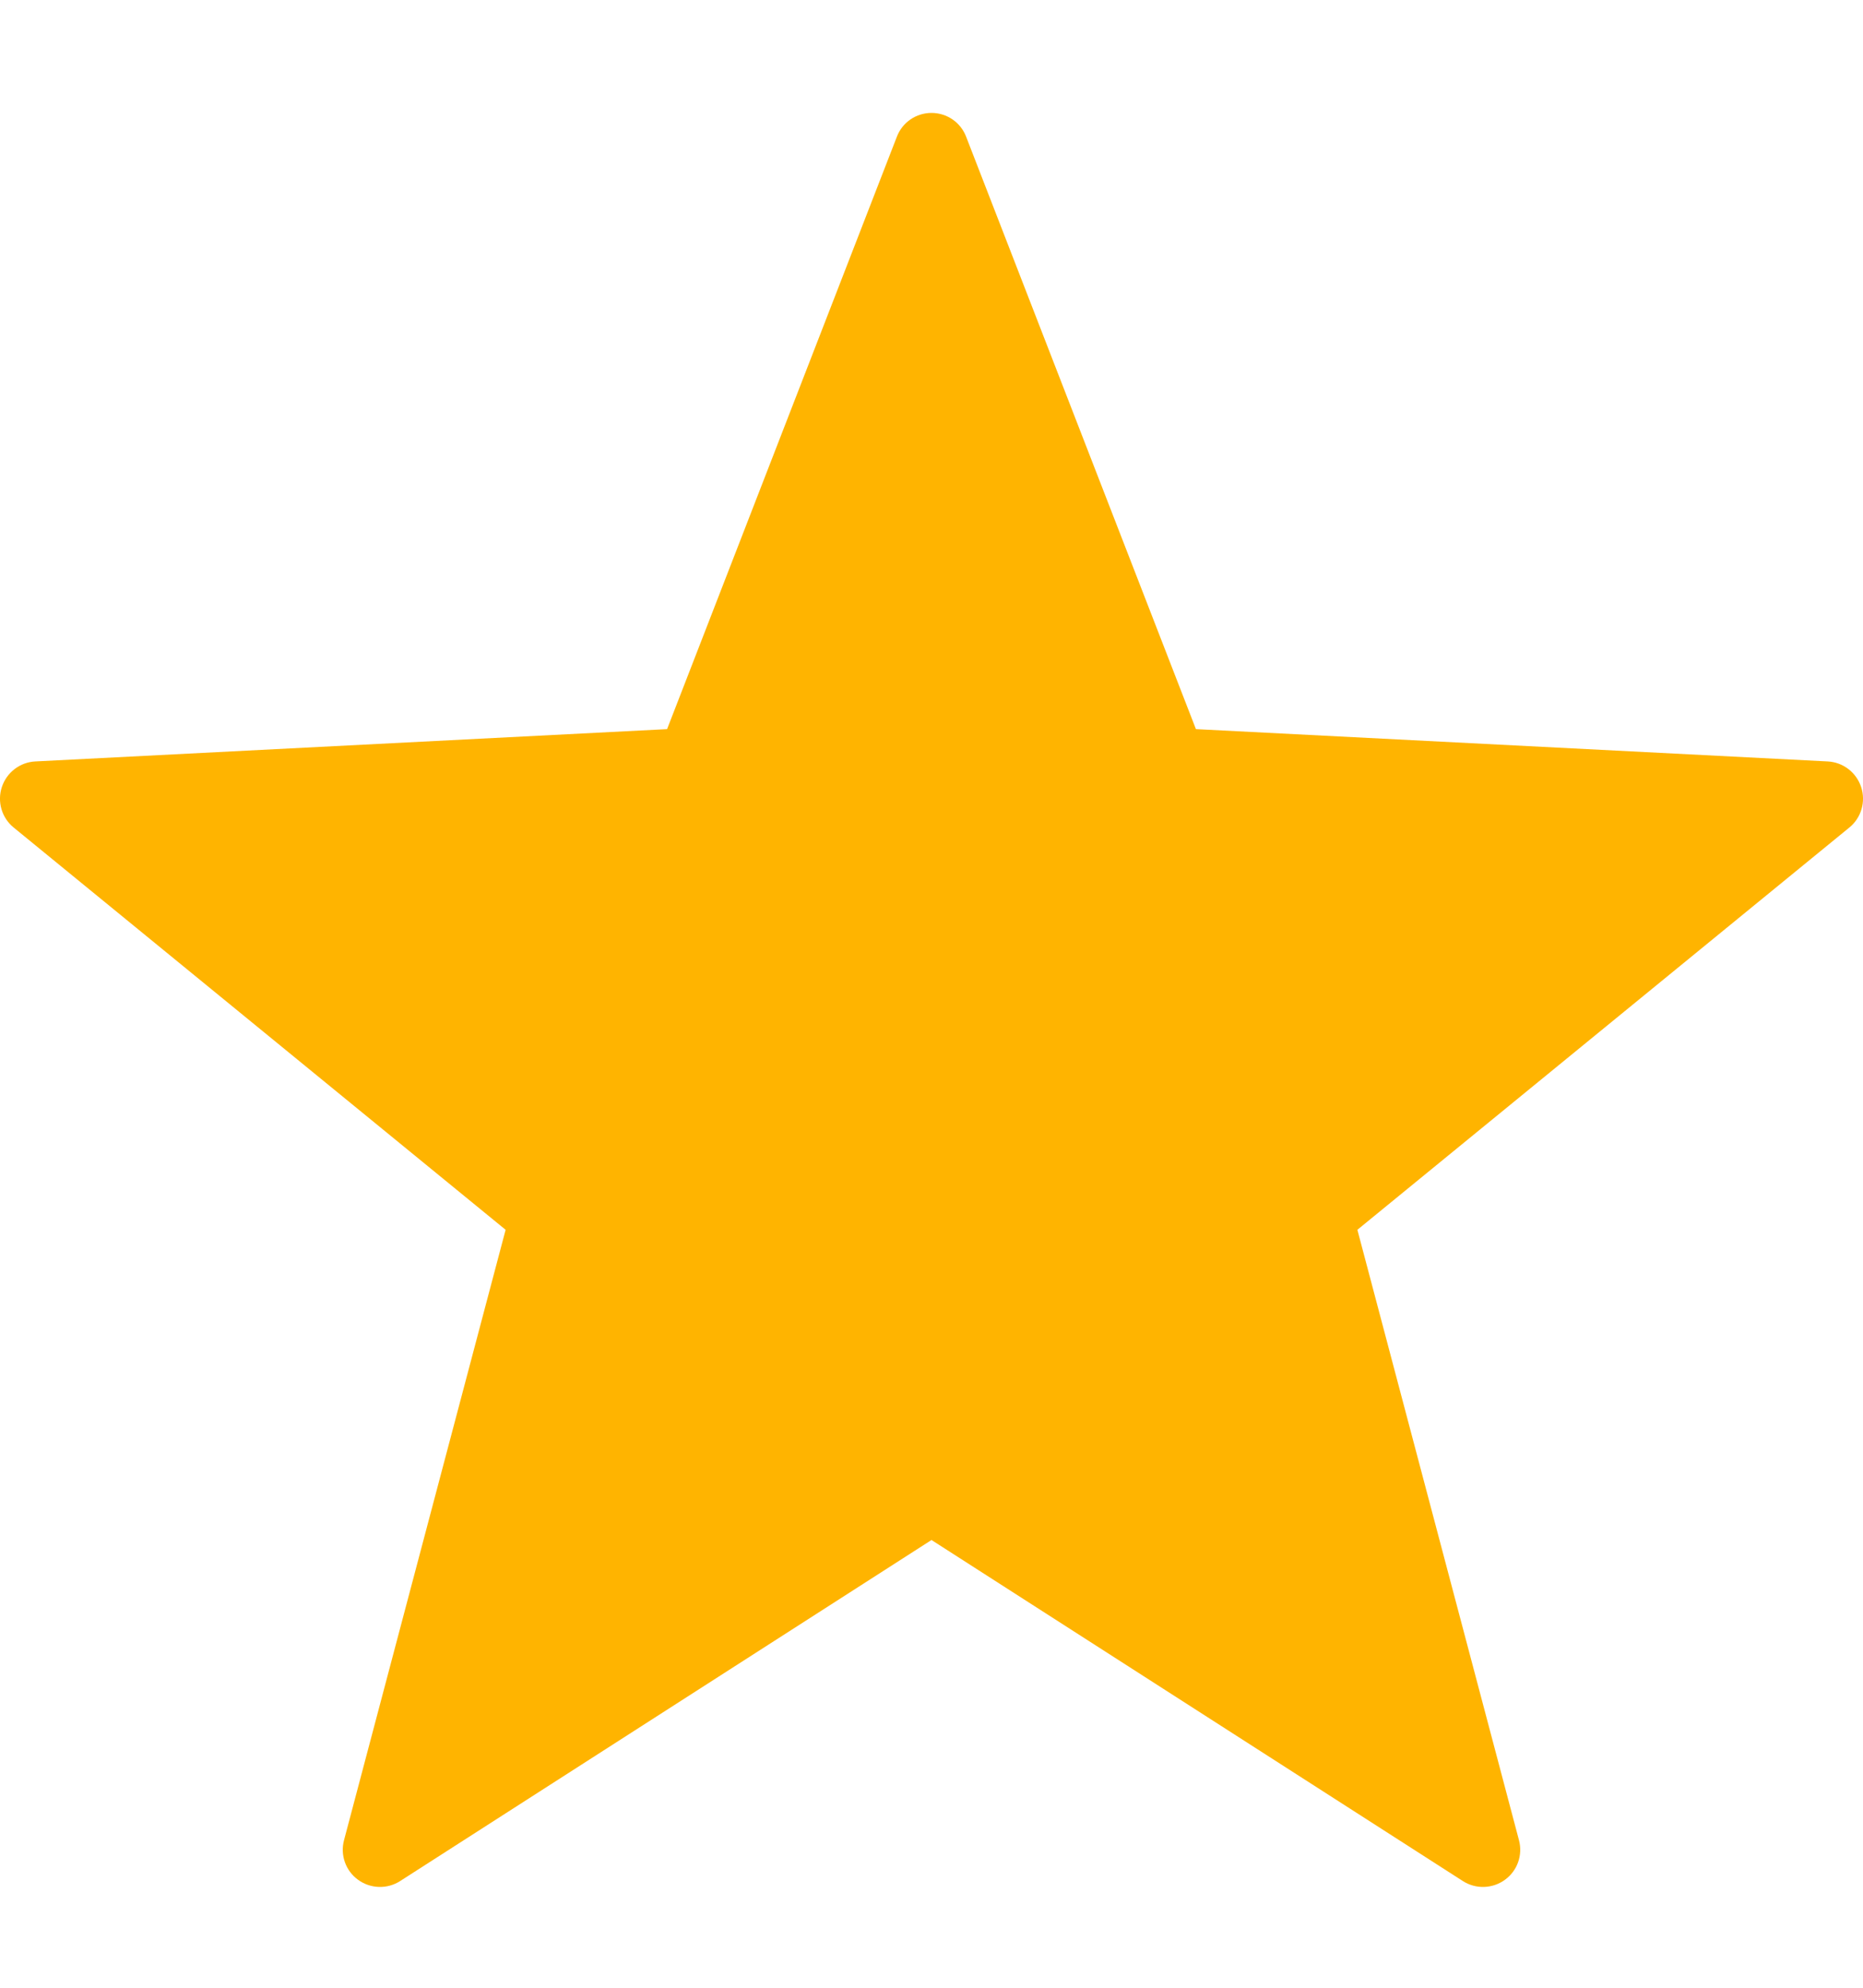
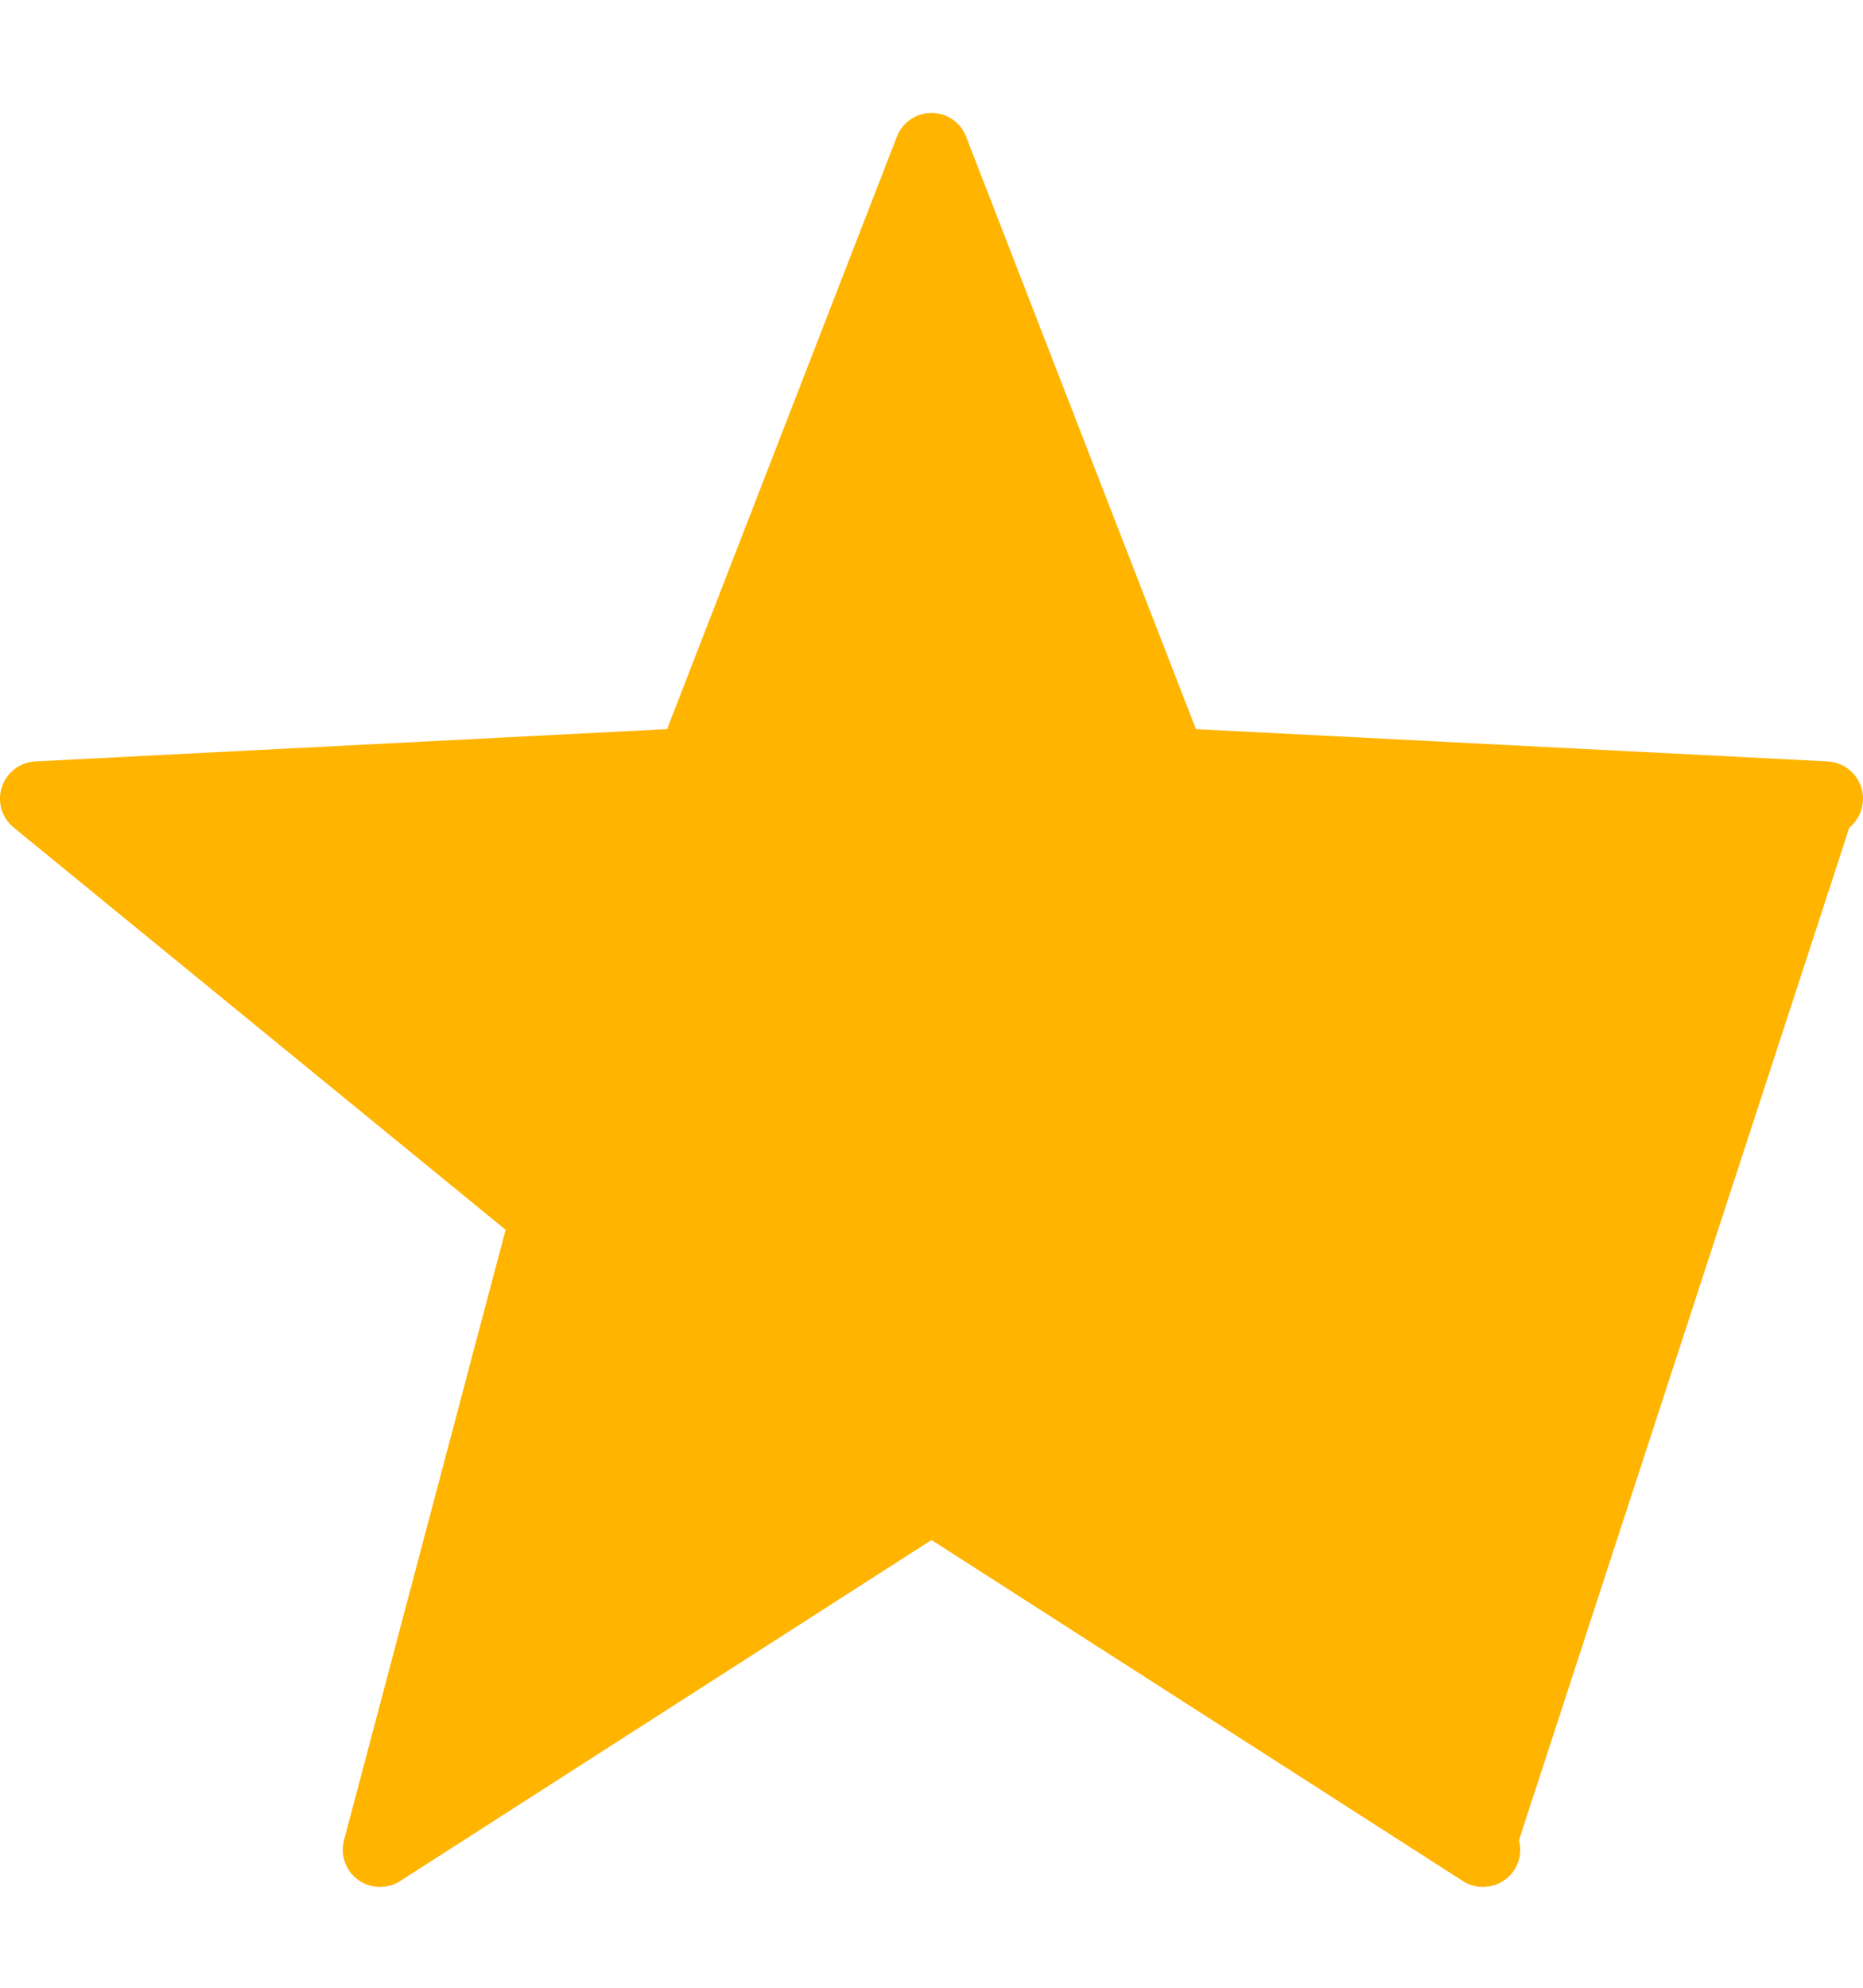
<svg xmlns="http://www.w3.org/2000/svg" width="15px" height="16px" viewBox="0 0 15 16" version="1.1">
  <title>Icon star</title>
  <g id="Desktop" stroke="none" stroke-width="1" fill="none" fill-rule="evenodd">
    <g id="Dealer-locator-1" transform="translate(-515, -340)" fill="#FFB400" fill-rule="nonzero">
      <g id="Group" transform="translate(82, 331)">
        <g id="Group-3" transform="translate(433, 7.909)">
-           <path d="M7.5,2 C7.376,2 7.265,2.076 7.221,2.192 L5.371,6.96 L0.285,7.22 C0.161,7.226 0.054,7.308 0.015,7.426 C-0.024,7.544 0.014,7.674 0.11,7.752 L4.071,10.99 L2.77,15.903 C2.738,16.023 2.783,16.15 2.883,16.222 C2.983,16.295 3.118,16.299 3.222,16.232 L7.5,13.487 L11.778,16.232 C11.882,16.299 12.017,16.295 12.117,16.222 C12.217,16.15 12.262,16.023 12.23,15.903 L10.929,10.99 L14.89,7.752 C14.986,7.674 15.024,7.544 14.985,7.426 C14.946,7.308 14.839,7.226 14.715,7.22 L9.629,6.96 L7.779,2.192 C7.735,2.076 7.624,2 7.5,2 Z" id="Icon-star" />
+           <path d="M7.5,2 C7.376,2 7.265,2.076 7.221,2.192 L5.371,6.96 L0.285,7.22 C0.161,7.226 0.054,7.308 0.015,7.426 C-0.024,7.544 0.014,7.674 0.11,7.752 L4.071,10.99 L2.77,15.903 C2.738,16.023 2.783,16.15 2.883,16.222 C2.983,16.295 3.118,16.299 3.222,16.232 L7.5,13.487 L11.778,16.232 C11.882,16.299 12.017,16.295 12.117,16.222 C12.217,16.15 12.262,16.023 12.23,15.903 L14.89,7.752 C14.986,7.674 15.024,7.544 14.985,7.426 C14.946,7.308 14.839,7.226 14.715,7.22 L9.629,6.96 L7.779,2.192 C7.735,2.076 7.624,2 7.5,2 Z" id="Icon-star" />
        </g>
      </g>
    </g>
  </g>
</svg>